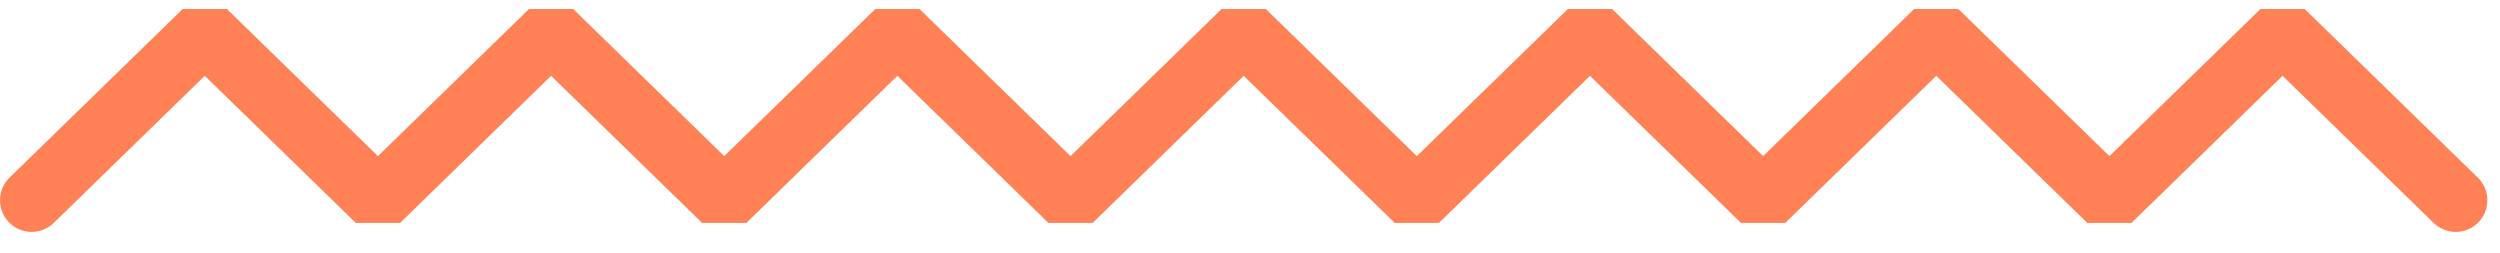
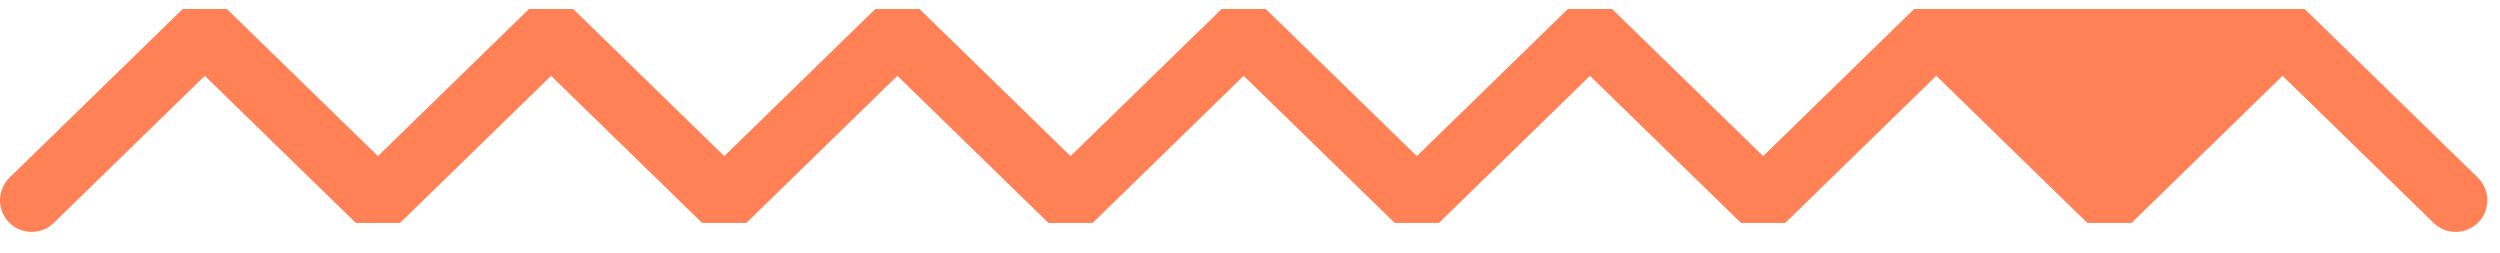
<svg xmlns="http://www.w3.org/2000/svg" width="79px" height="8px" viewBox="0 0 79 8" version="1.1">
  <title>Path</title>
  <desc>Created with Sketch.</desc>
  <g id="Page-1" stroke="none" stroke-width="1" fill="none" fill-rule="evenodd">
    <g id="Propo5-DEV" transform="translate(-644, -2014)" fill="#FF8155" fill-rule="nonzero">
-       <path d="M645.698,2021.045 C645.302,2021.43 644.669,2021.422 644.284,2021.026 C643.898,2020.631 643.907,2019.998 644.302,2019.612 L649.774,2014.284 L651.169,2014.284 L655.943,2018.933 L660.717,2014.284 L662.112,2014.284 L666.886,2018.933 L671.66,2014.284 L673.055,2014.284 L677.829,2018.933 L682.603,2014.284 L683.998,2014.284 L688.772,2018.933 L693.546,2014.284 L694.941,2014.284 L699.715,2018.933 L704.488,2014.284 L705.884,2014.284 L710.658,2018.933 L715.431,2014.284 L716.827,2014.284 L722.298,2019.612 C722.694,2019.998 722.702,2020.631 722.317,2021.026 C721.932,2021.422 721.299,2021.43 720.903,2021.045 L716.129,2016.396 L711.355,2021.045 L709.96,2021.045 L705.186,2016.396 L700.412,2021.045 L699.017,2021.045 L694.243,2016.396 L689.469,2021.045 L688.074,2021.045 L683.3,2016.396 L678.527,2021.045 L677.131,2021.045 L672.357,2016.396 L667.584,2021.045 L666.188,2021.045 L661.414,2016.396 L656.641,2021.045 L655.245,2021.045 L650.471,2016.396 L645.698,2021.045 Z" id="Path" />
+       <path d="M645.698,2021.045 C645.302,2021.43 644.669,2021.422 644.284,2021.026 C643.898,2020.631 643.907,2019.998 644.302,2019.612 L649.774,2014.284 L651.169,2014.284 L655.943,2018.933 L660.717,2014.284 L662.112,2014.284 L666.886,2018.933 L671.66,2014.284 L673.055,2014.284 L677.829,2018.933 L682.603,2014.284 L683.998,2014.284 L688.772,2018.933 L693.546,2014.284 L694.941,2014.284 L699.715,2018.933 L704.488,2014.284 L705.884,2014.284 L715.431,2014.284 L716.827,2014.284 L722.298,2019.612 C722.694,2019.998 722.702,2020.631 722.317,2021.026 C721.932,2021.422 721.299,2021.43 720.903,2021.045 L716.129,2016.396 L711.355,2021.045 L709.96,2021.045 L705.186,2016.396 L700.412,2021.045 L699.017,2021.045 L694.243,2016.396 L689.469,2021.045 L688.074,2021.045 L683.3,2016.396 L678.527,2021.045 L677.131,2021.045 L672.357,2016.396 L667.584,2021.045 L666.188,2021.045 L661.414,2016.396 L656.641,2021.045 L655.245,2021.045 L650.471,2016.396 L645.698,2021.045 Z" id="Path" />
    </g>
  </g>
</svg>